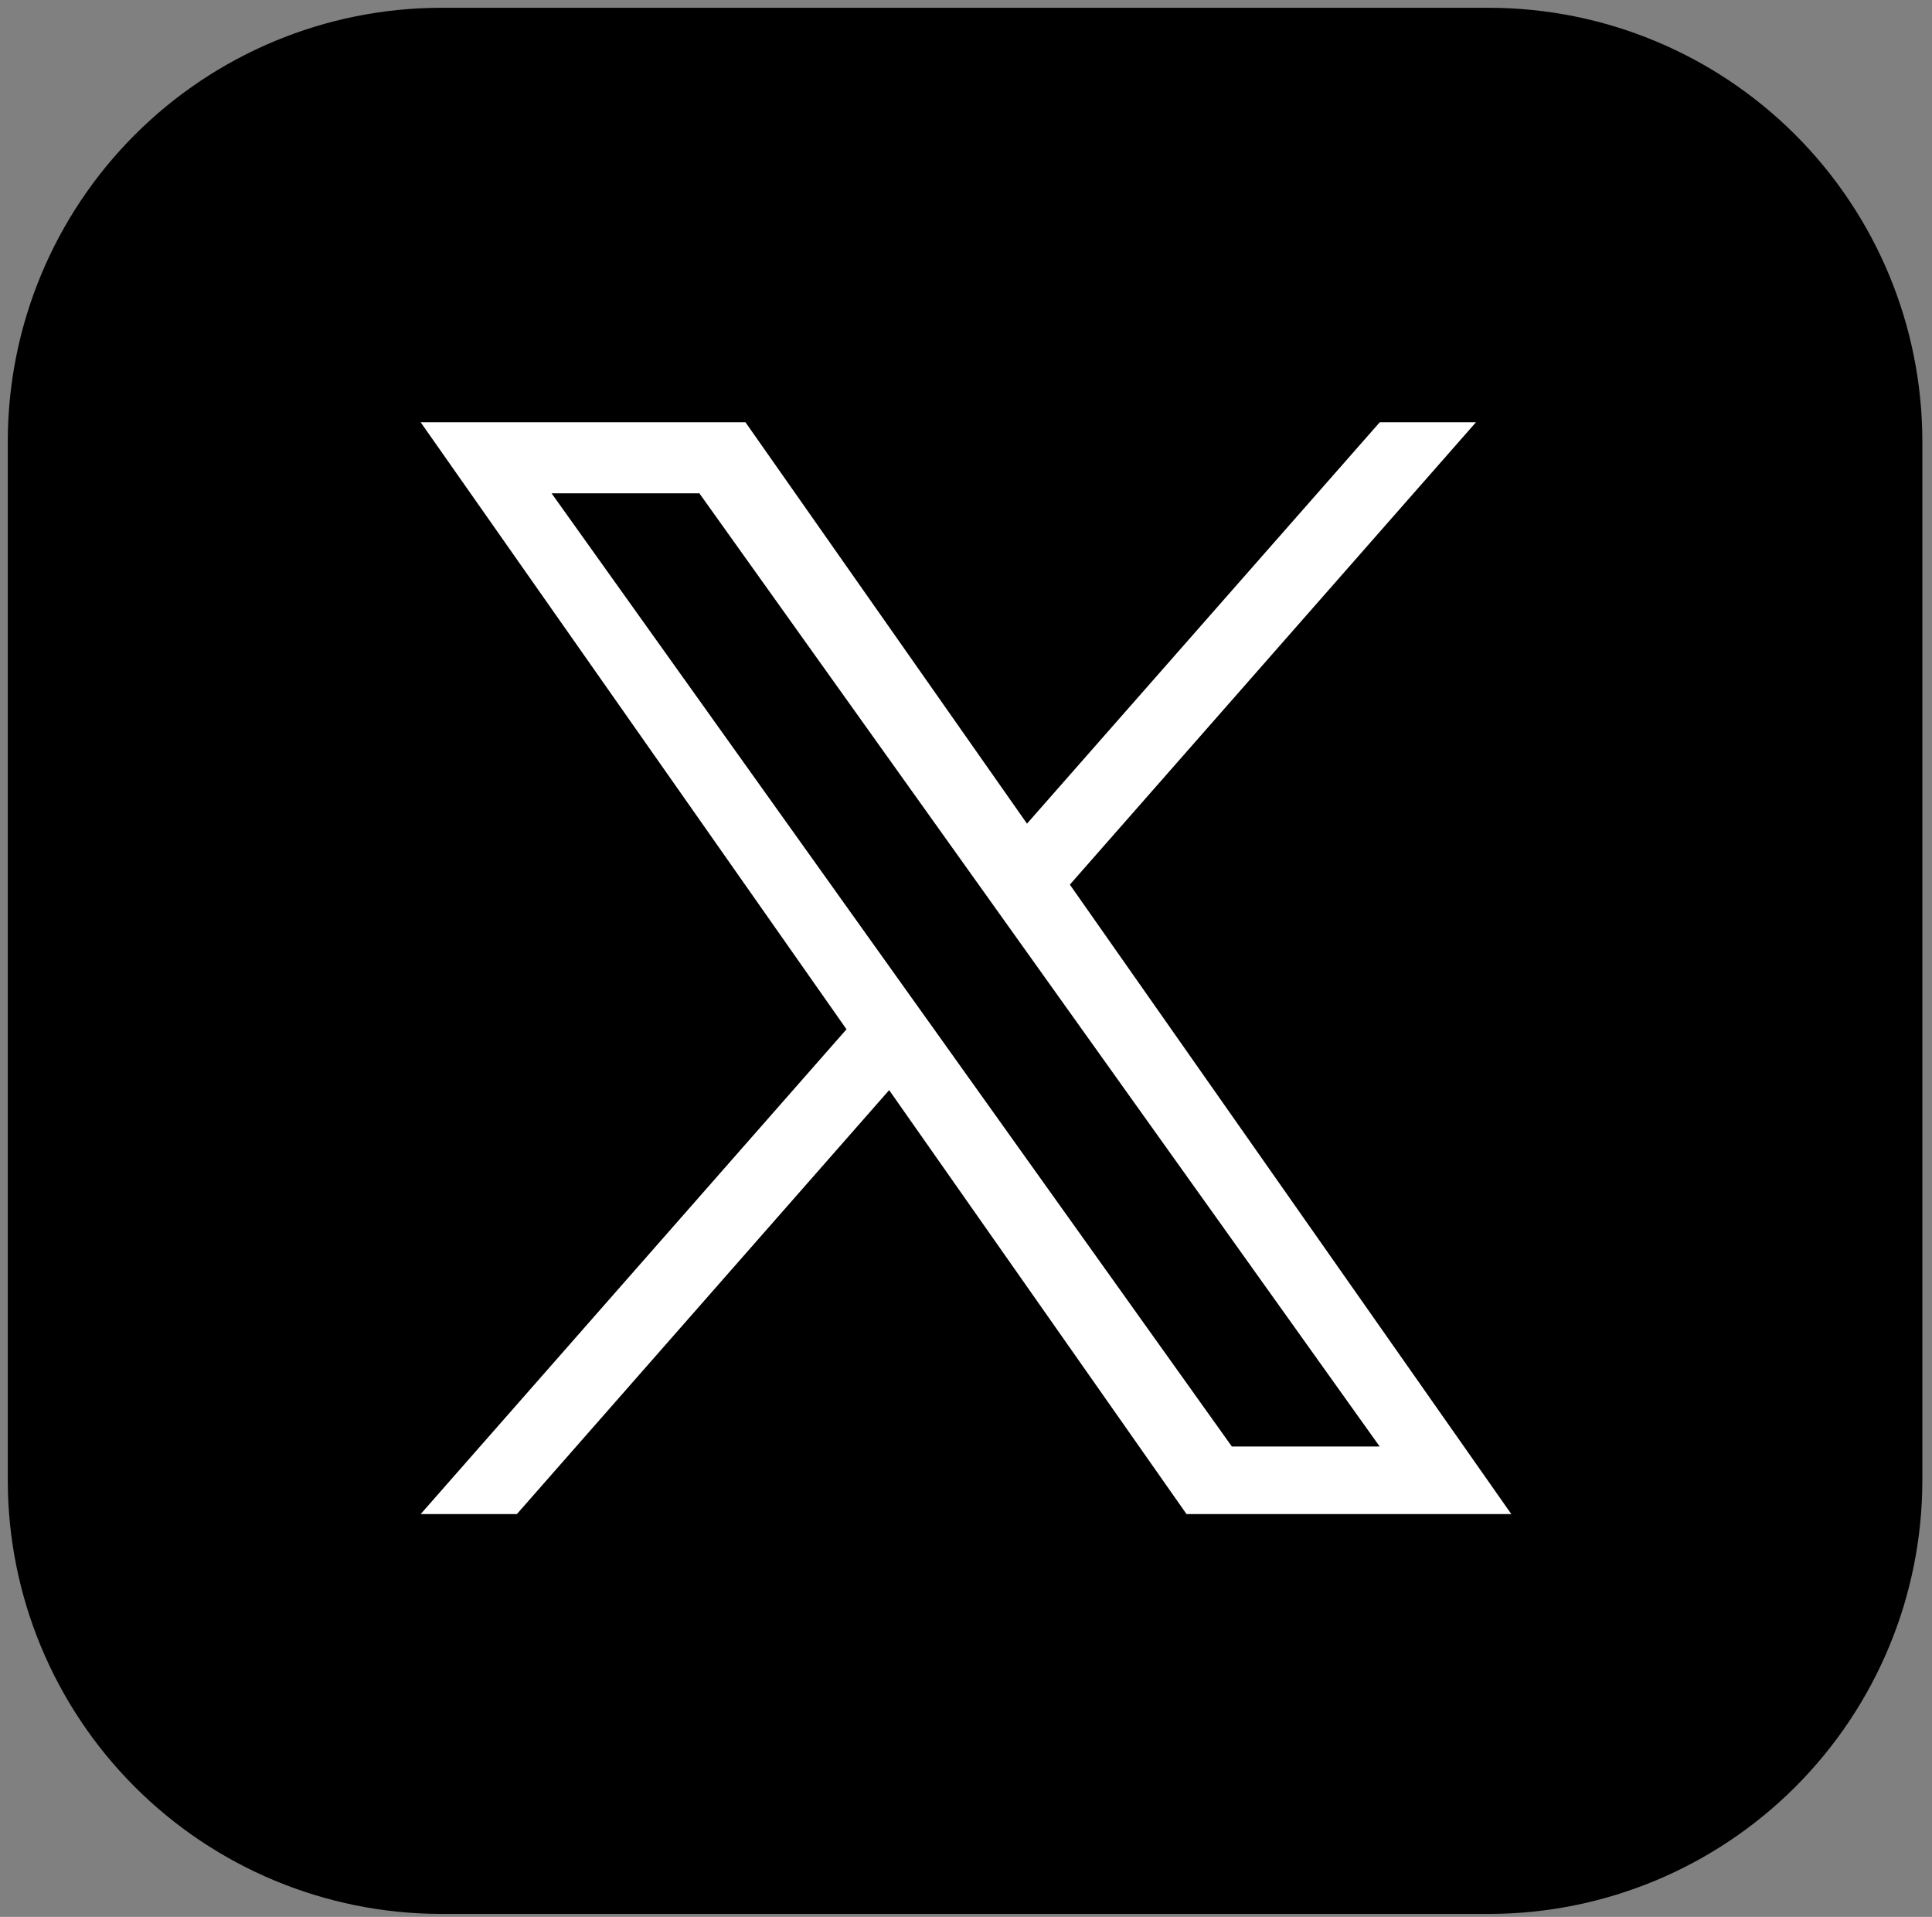
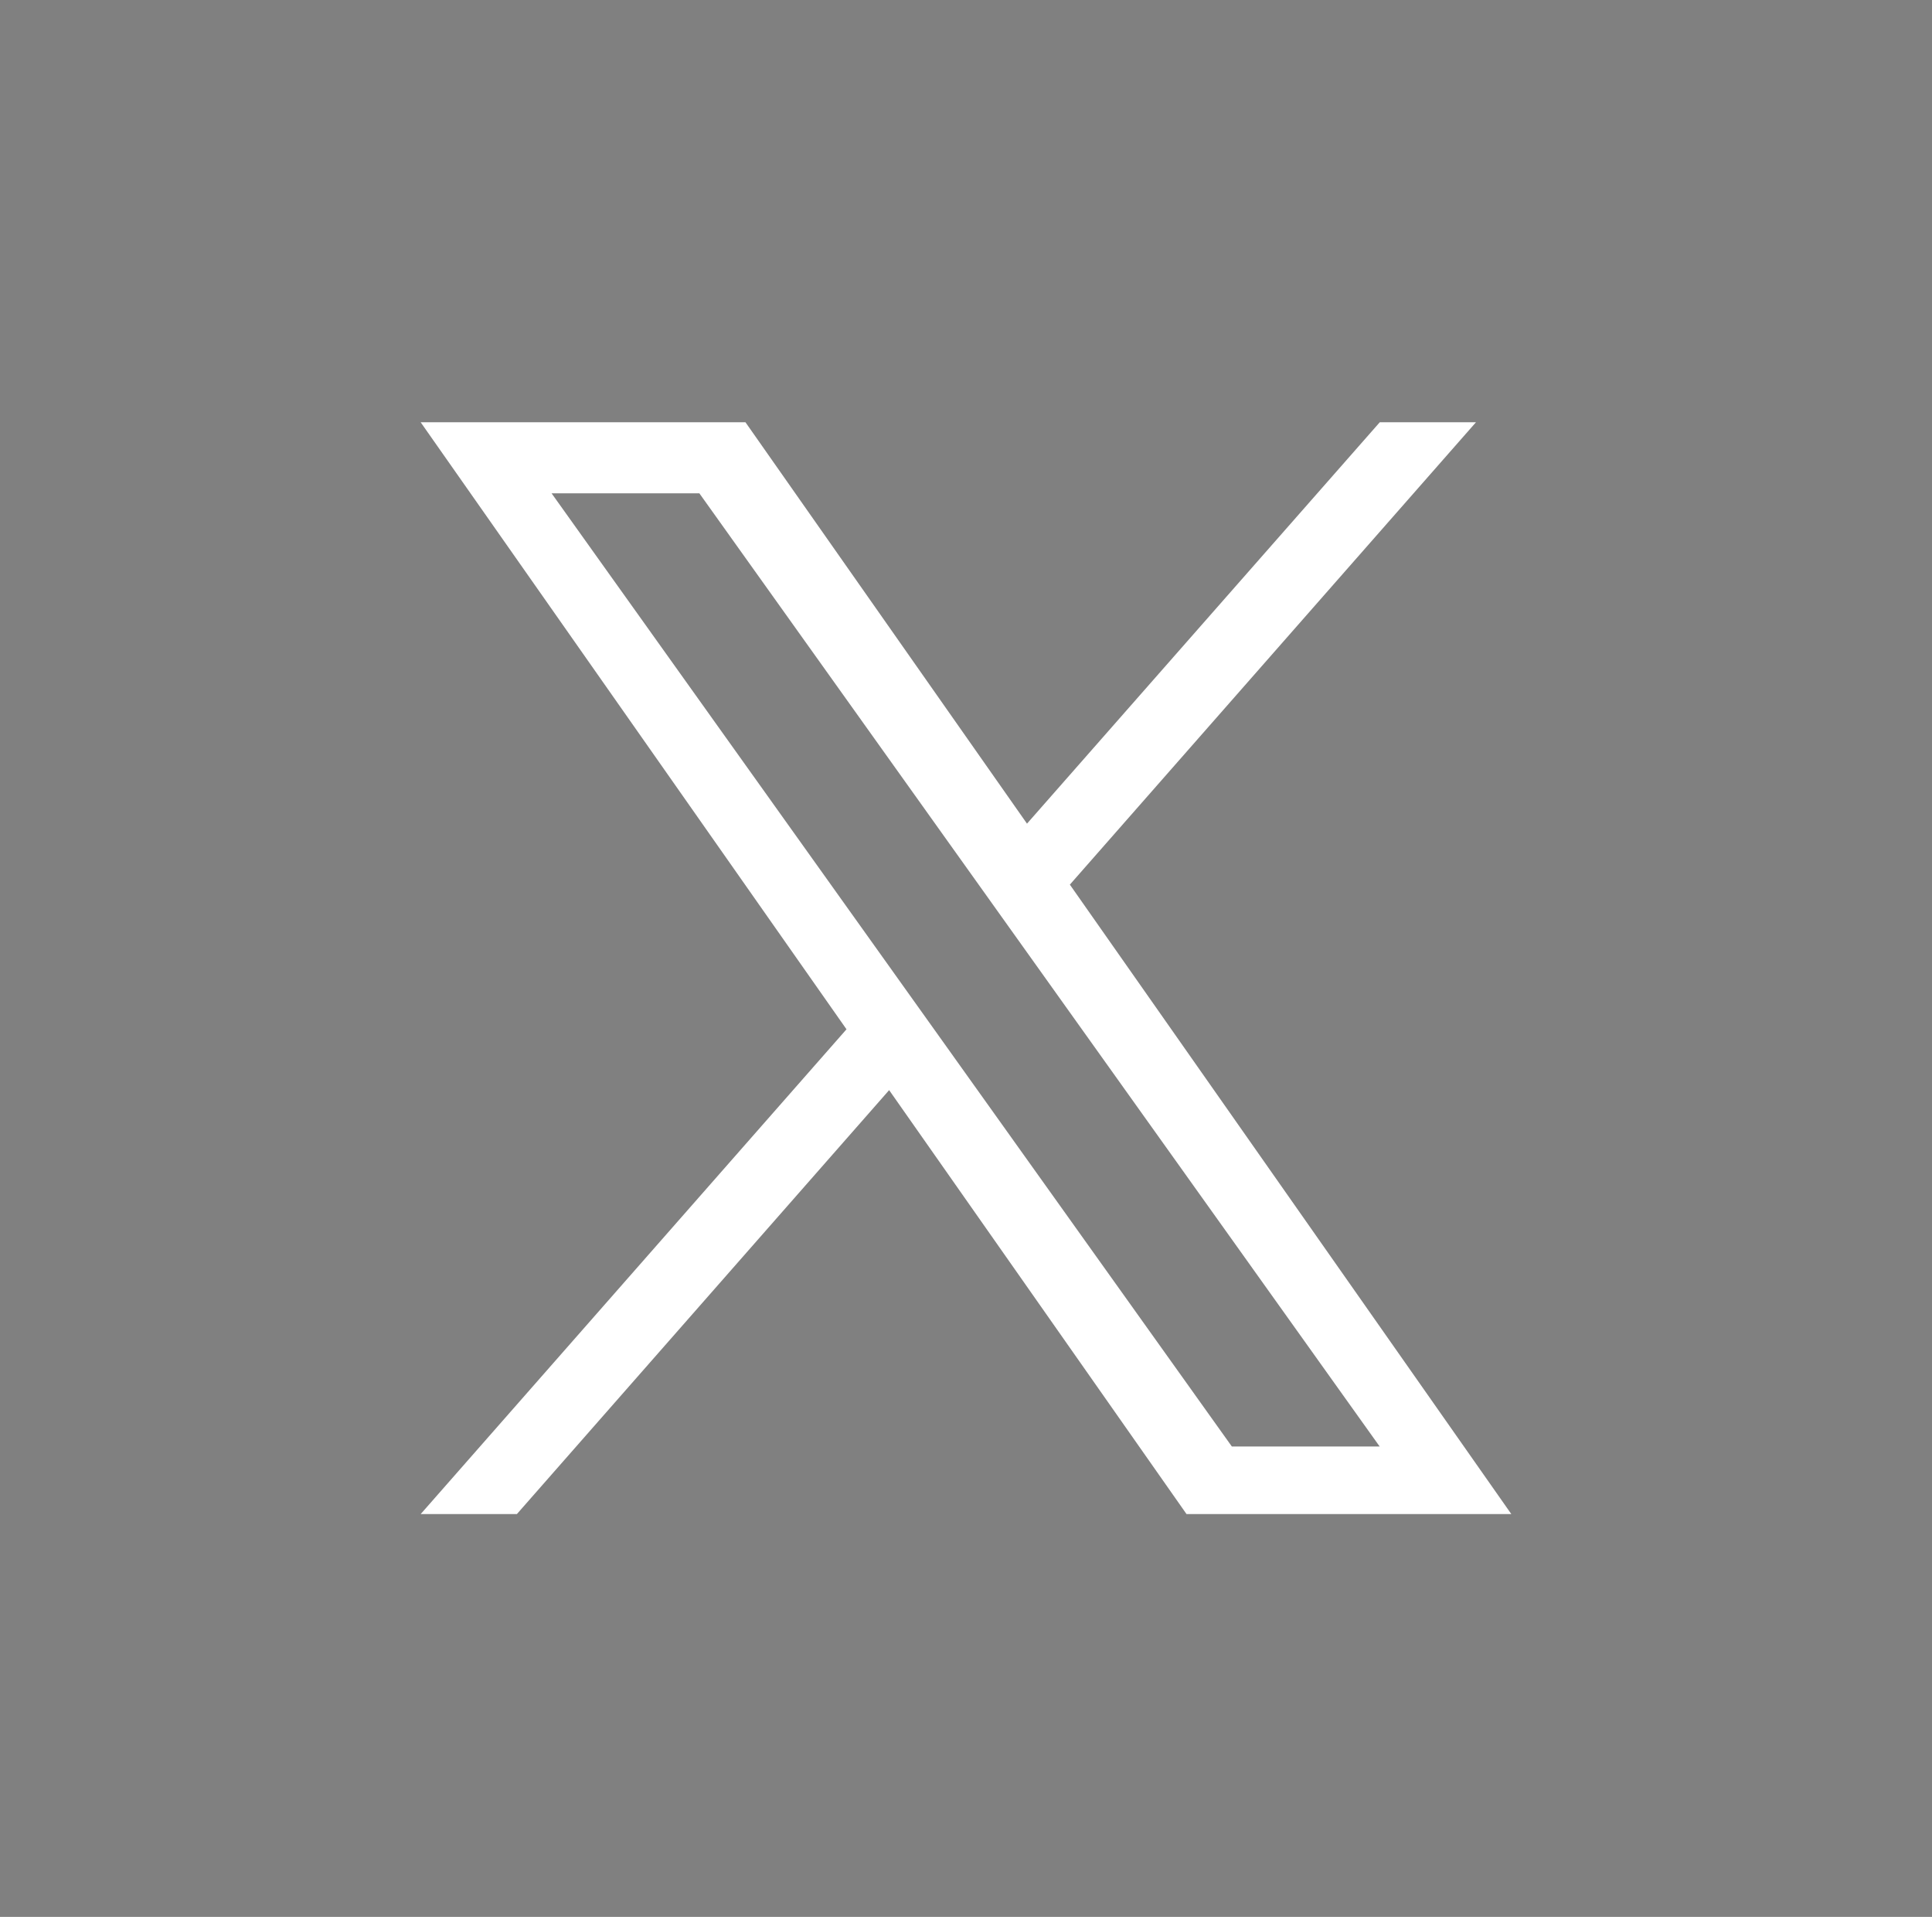
<svg xmlns="http://www.w3.org/2000/svg" width="124" height="123" viewBox="0 0 124 123" fill="none">
  <rect x="0" y="0" width="124" height="123" fill="#808080" stroke="none" />
  <g clip-path="url(#clip0_1_24)">
-     <path fill-rule="evenodd" clip-rule="evenodd" d="M28.25 0.5H95.63C102.983 0.521 110.029 3.452 115.229 8.651C120.428 13.851 123.359 20.897 123.38 28.25V95.07C123.356 102.422 120.425 109.465 115.225 114.662C110.026 119.86 102.982 122.789 95.63 122.81H28.25C20.898 122.789 13.854 119.86 8.655 114.662C3.455 109.465 0.524 102.422 0.5 95.07V28.25C0.521 20.897 3.452 13.851 8.651 8.651C13.851 3.452 20.897 0.521 28.25 0.5Z" fill="black" />
    <path d="M68.666 56.764L94.73 27.096H88.556L65.915 52.851L47.846 27.096H27L54.33 66.046L27 97.154H33.174L57.067 69.95L76.154 97.154H97M35.402 31.655H44.887L88.551 92.819H79.064" fill="white" />
  </g>
  <defs>
    <clipPath id="clip0_1_24">
      <rect width="122.88" height="122.31" fill="white" transform="translate(0.5 0.5)" />
    </clipPath>
  </defs>
</svg>